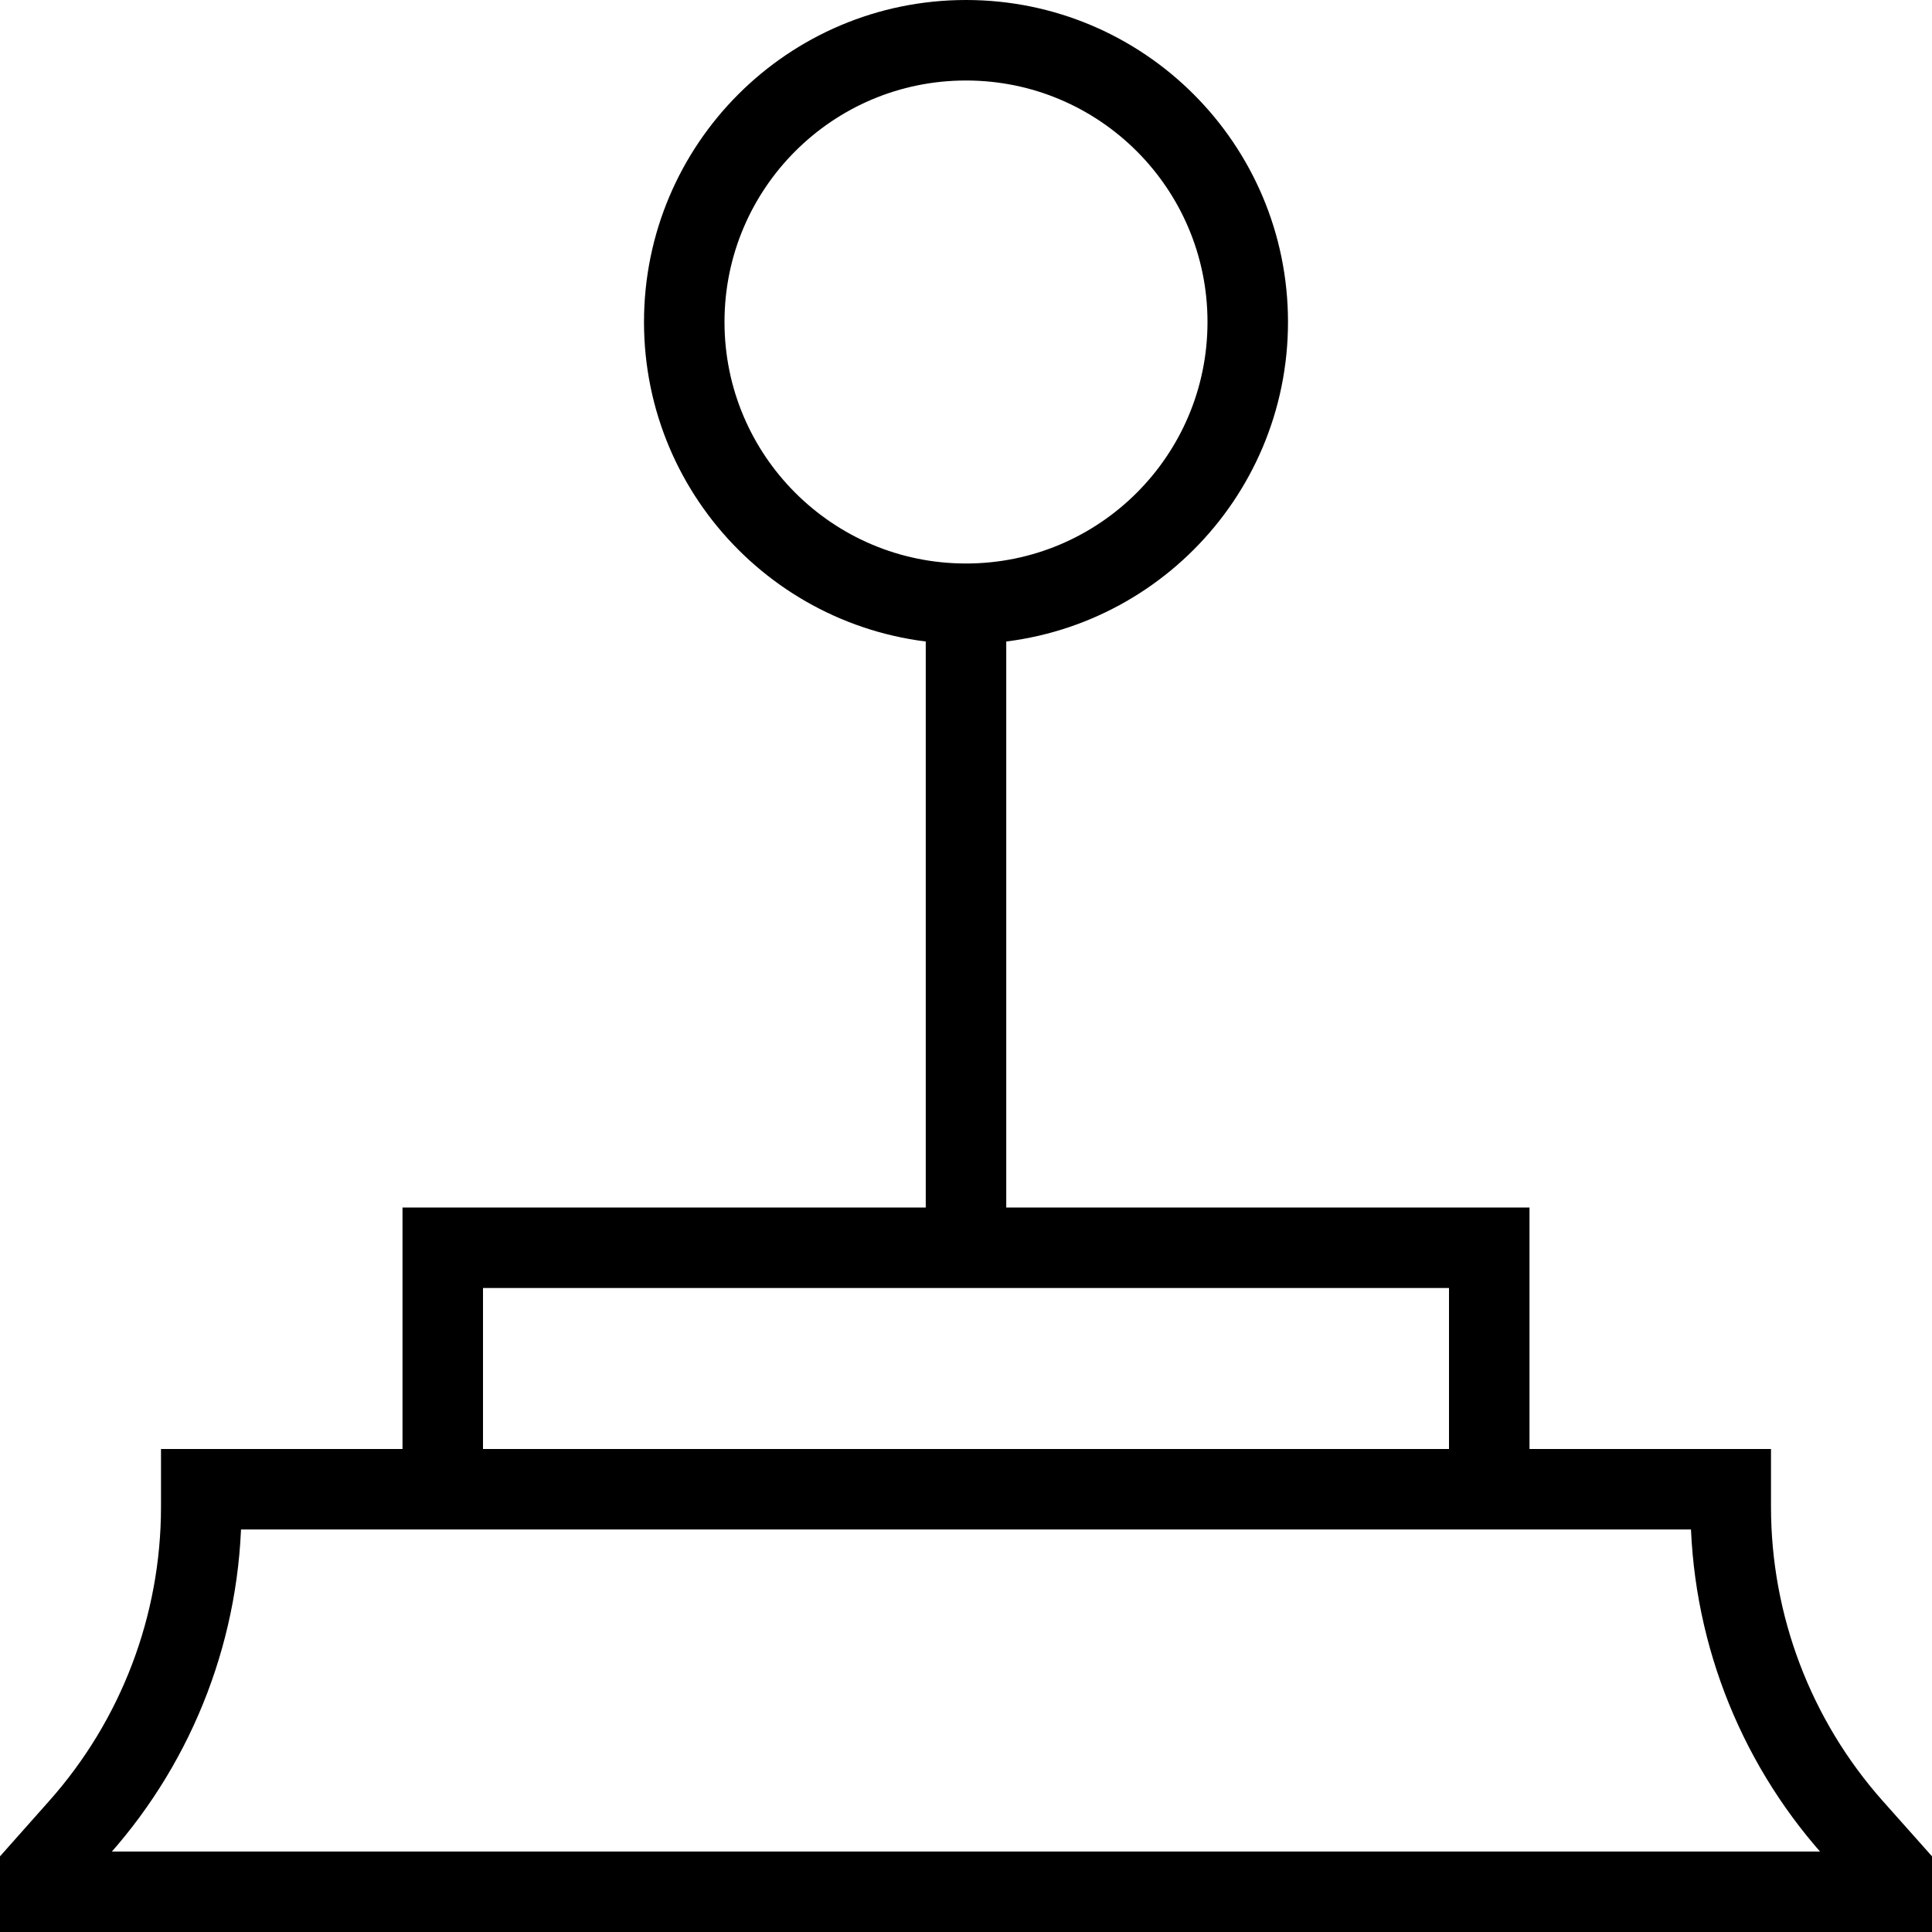
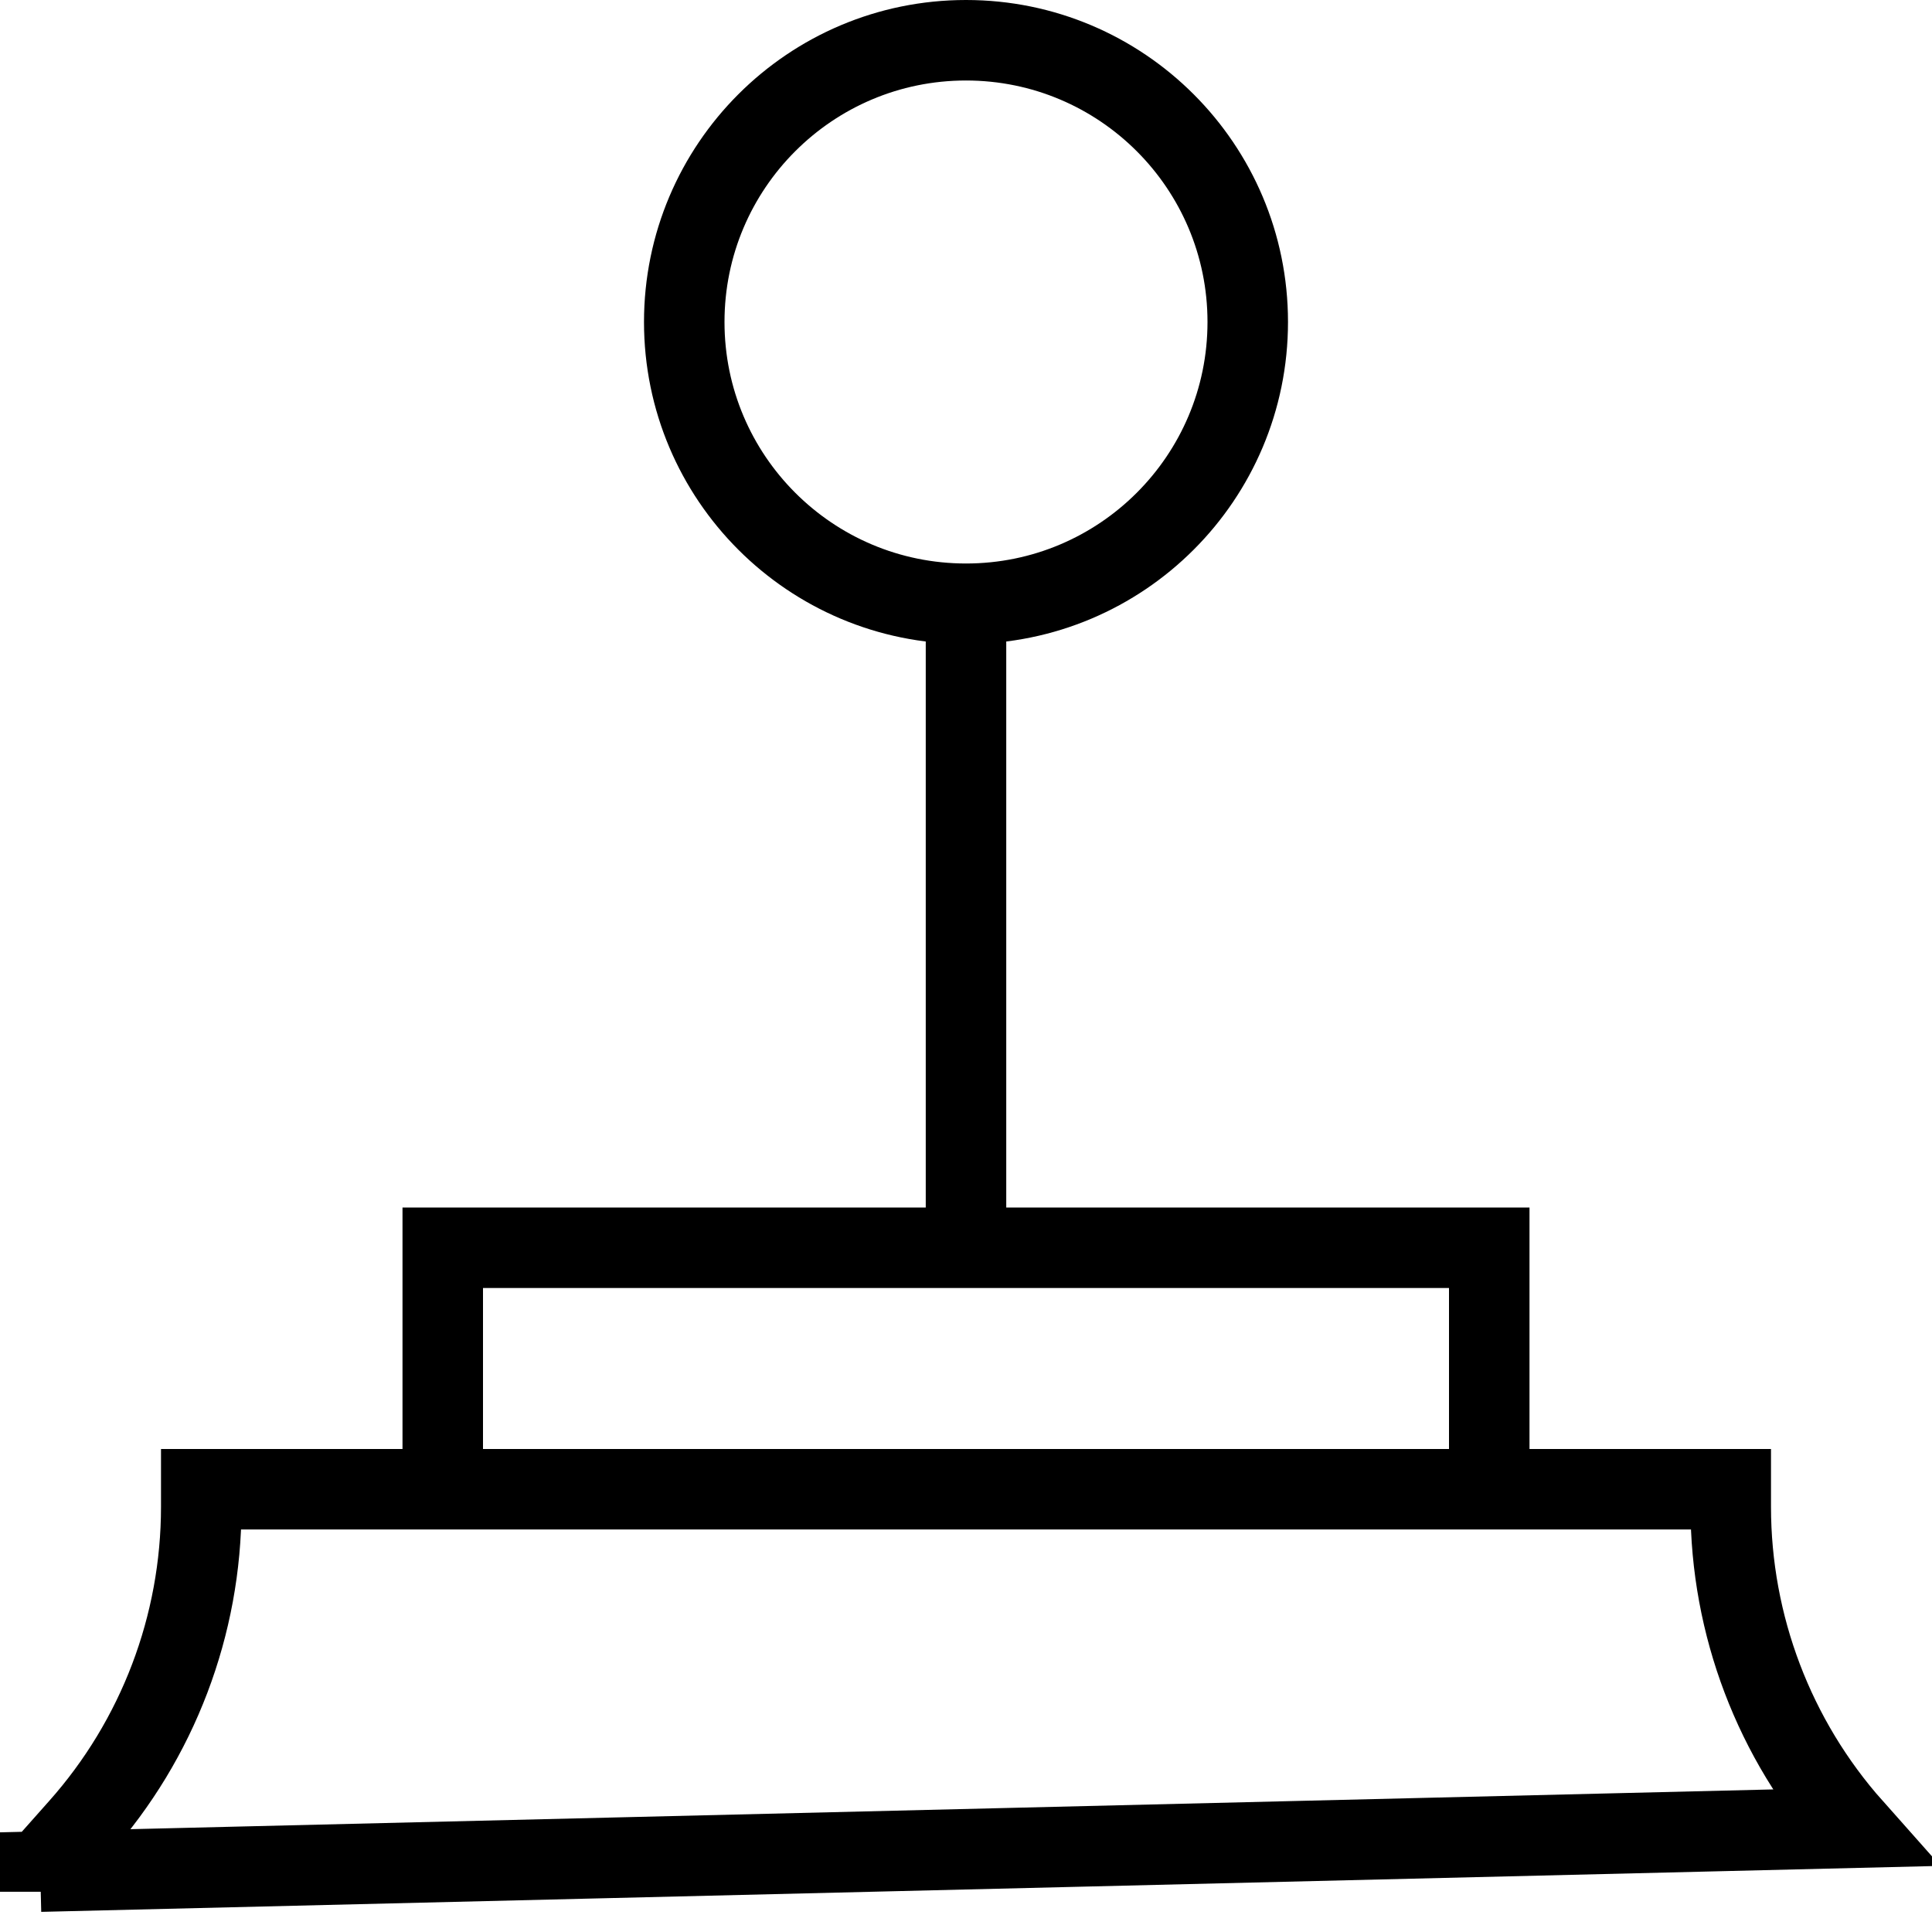
<svg xmlns="http://www.w3.org/2000/svg" fill="none" viewBox="0 0 24 24">
-   <path stroke="#000" d="M12 15.5V7.5M12 7.5C10.067 7.5 8.5 5.933 8.5 4C8.5 2.067 10.067 0.5 12 0.5C13.933 0.5 15.5 2.067 15.5 4C15.5 5.933 13.933 7.5 12 7.5ZM2.5 18.5V18.719C2.5 20.188 1.961 21.607 0.984 22.705L0.5 23.25V23.5H23.5V23.25L23.015 22.705C22.039 21.607 21.5 20.188 21.5 18.719V18.5H2.5ZM5.5 18.5V15.5H18.5V18.5H5.5Z" />
+   <path stroke="#000" d="M12 15.5V7.5M12 7.5C10.067 7.5 8.5 5.933 8.5 4C8.5 2.067 10.067 0.5 12 0.5C13.933 0.5 15.5 2.067 15.5 4C15.5 5.933 13.933 7.5 12 7.5ZM2.5 18.5V18.719C2.5 20.188 1.961 21.607 0.984 22.705L0.5 23.25V23.5V23.25L23.015 22.705C22.039 21.607 21.5 20.188 21.5 18.719V18.5H2.5ZM5.5 18.5V15.5H18.5V18.5H5.5Z" />
</svg>